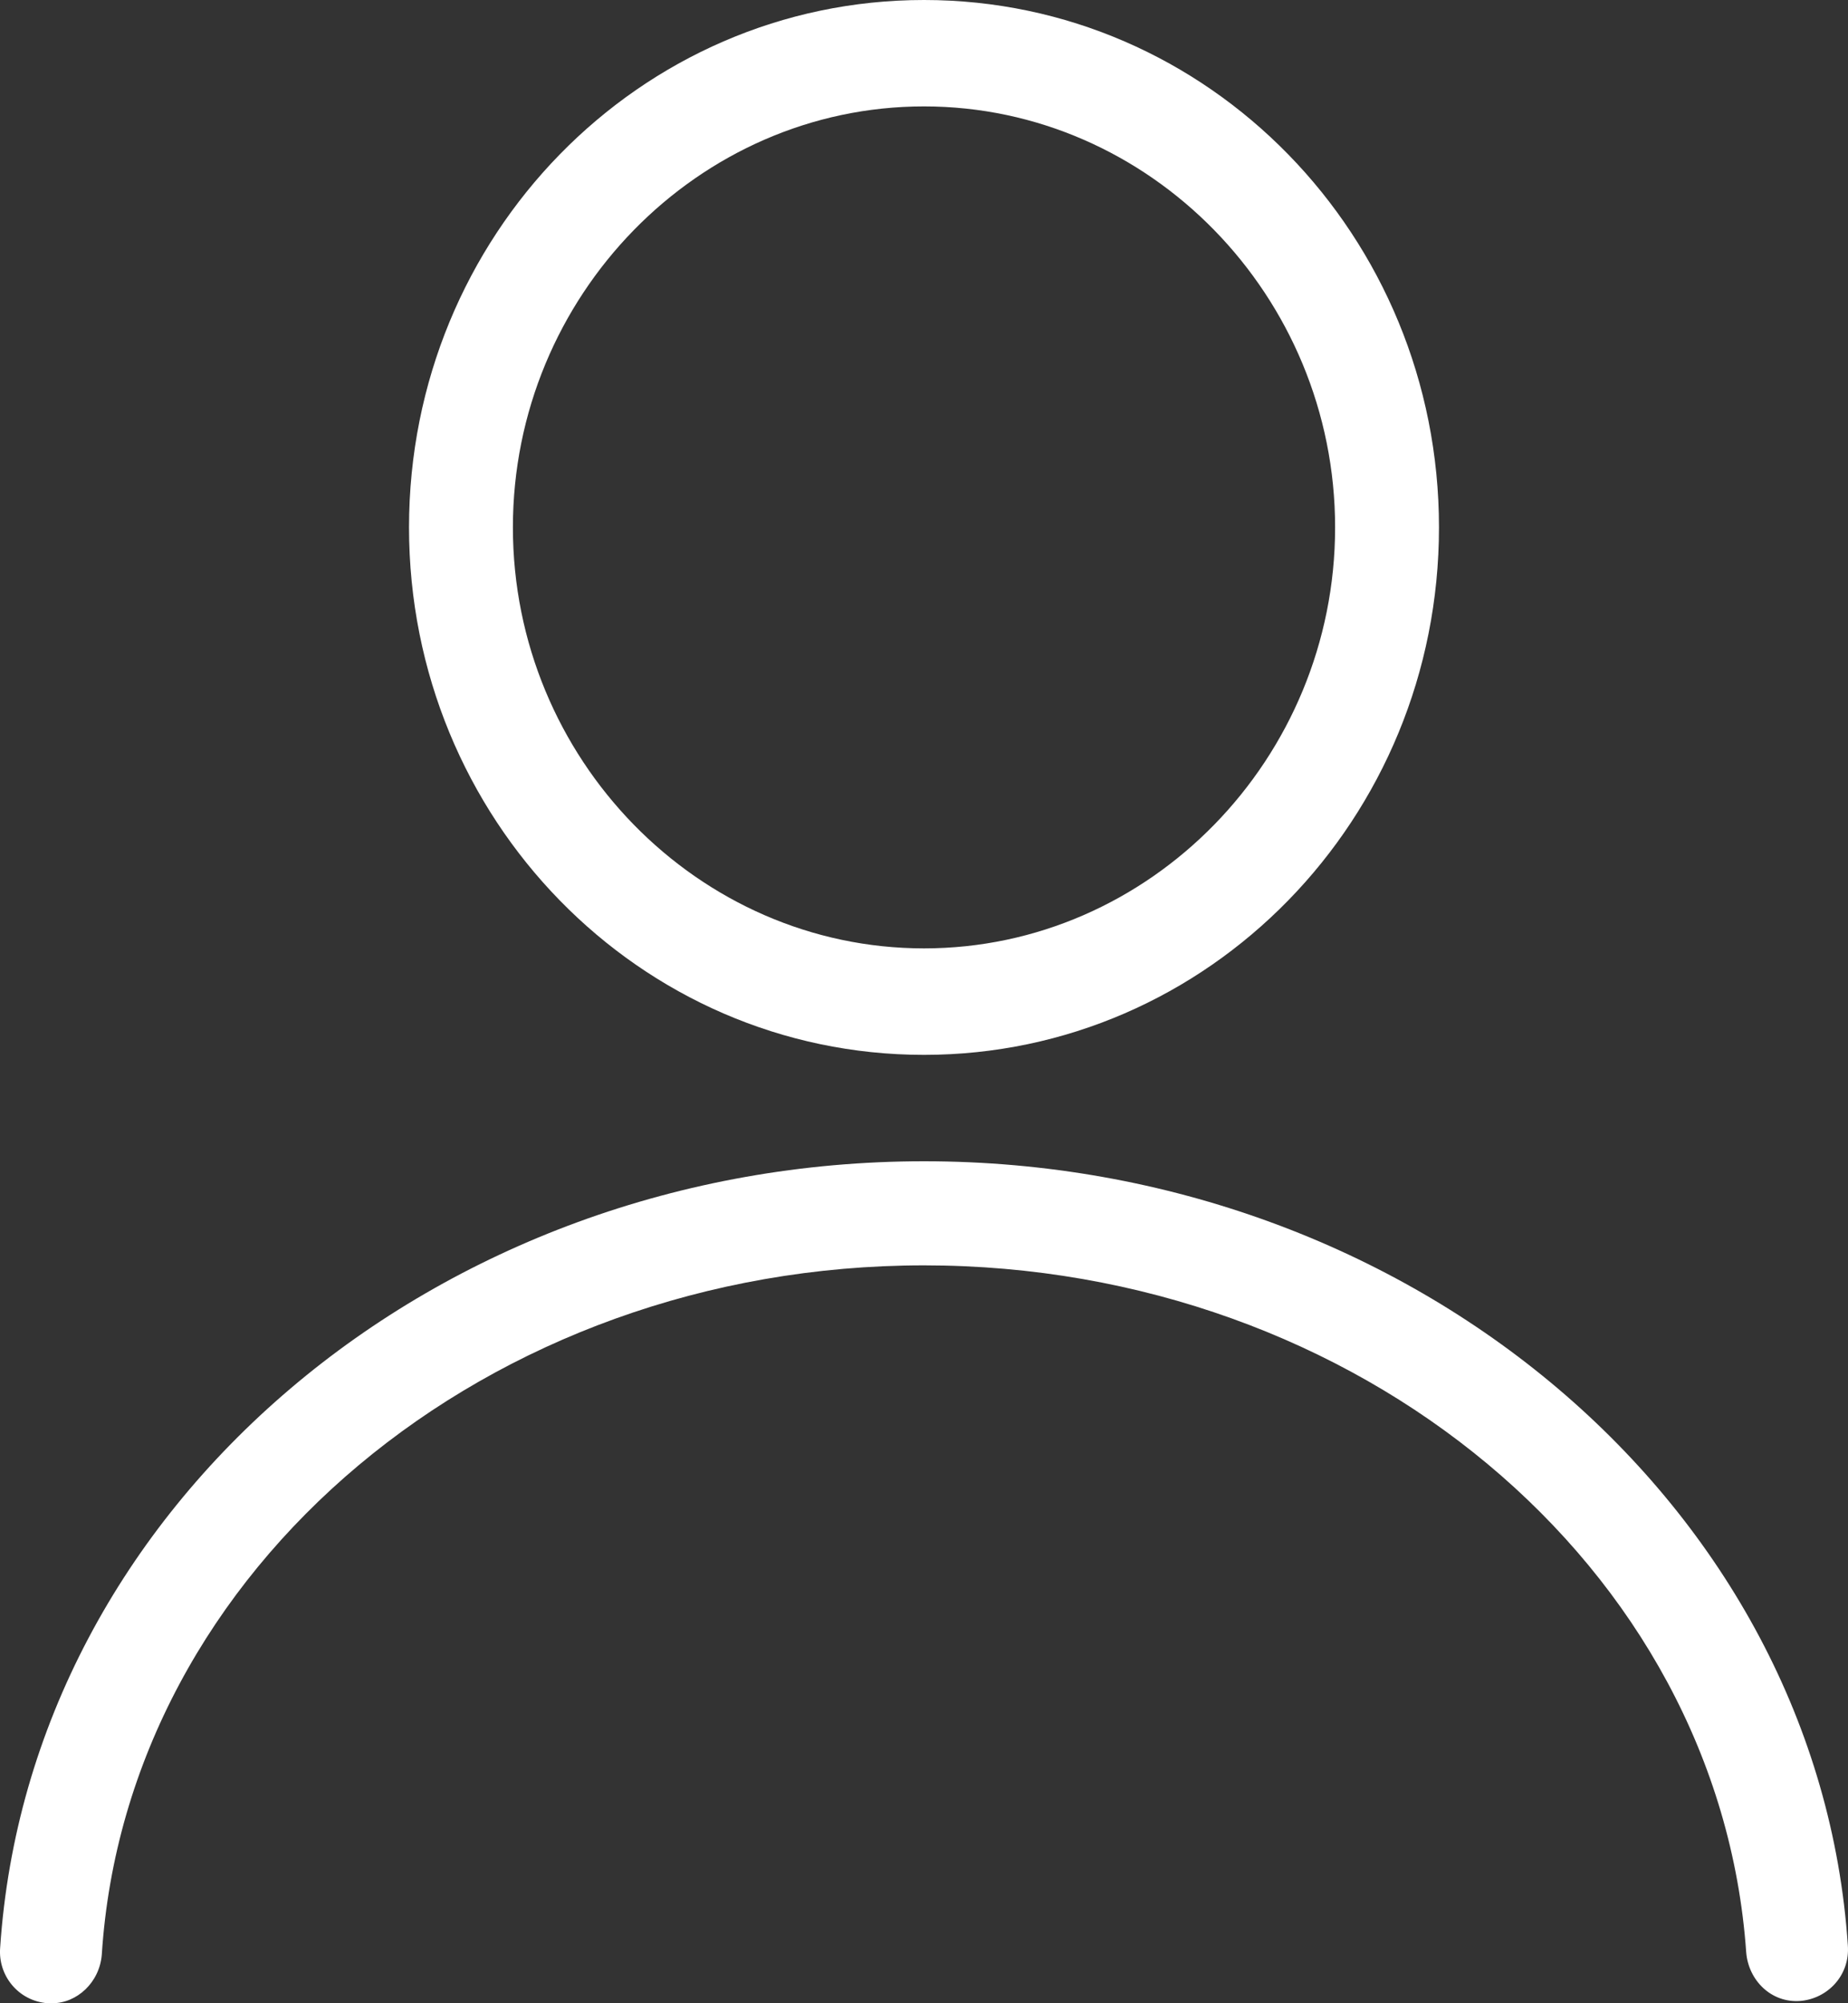
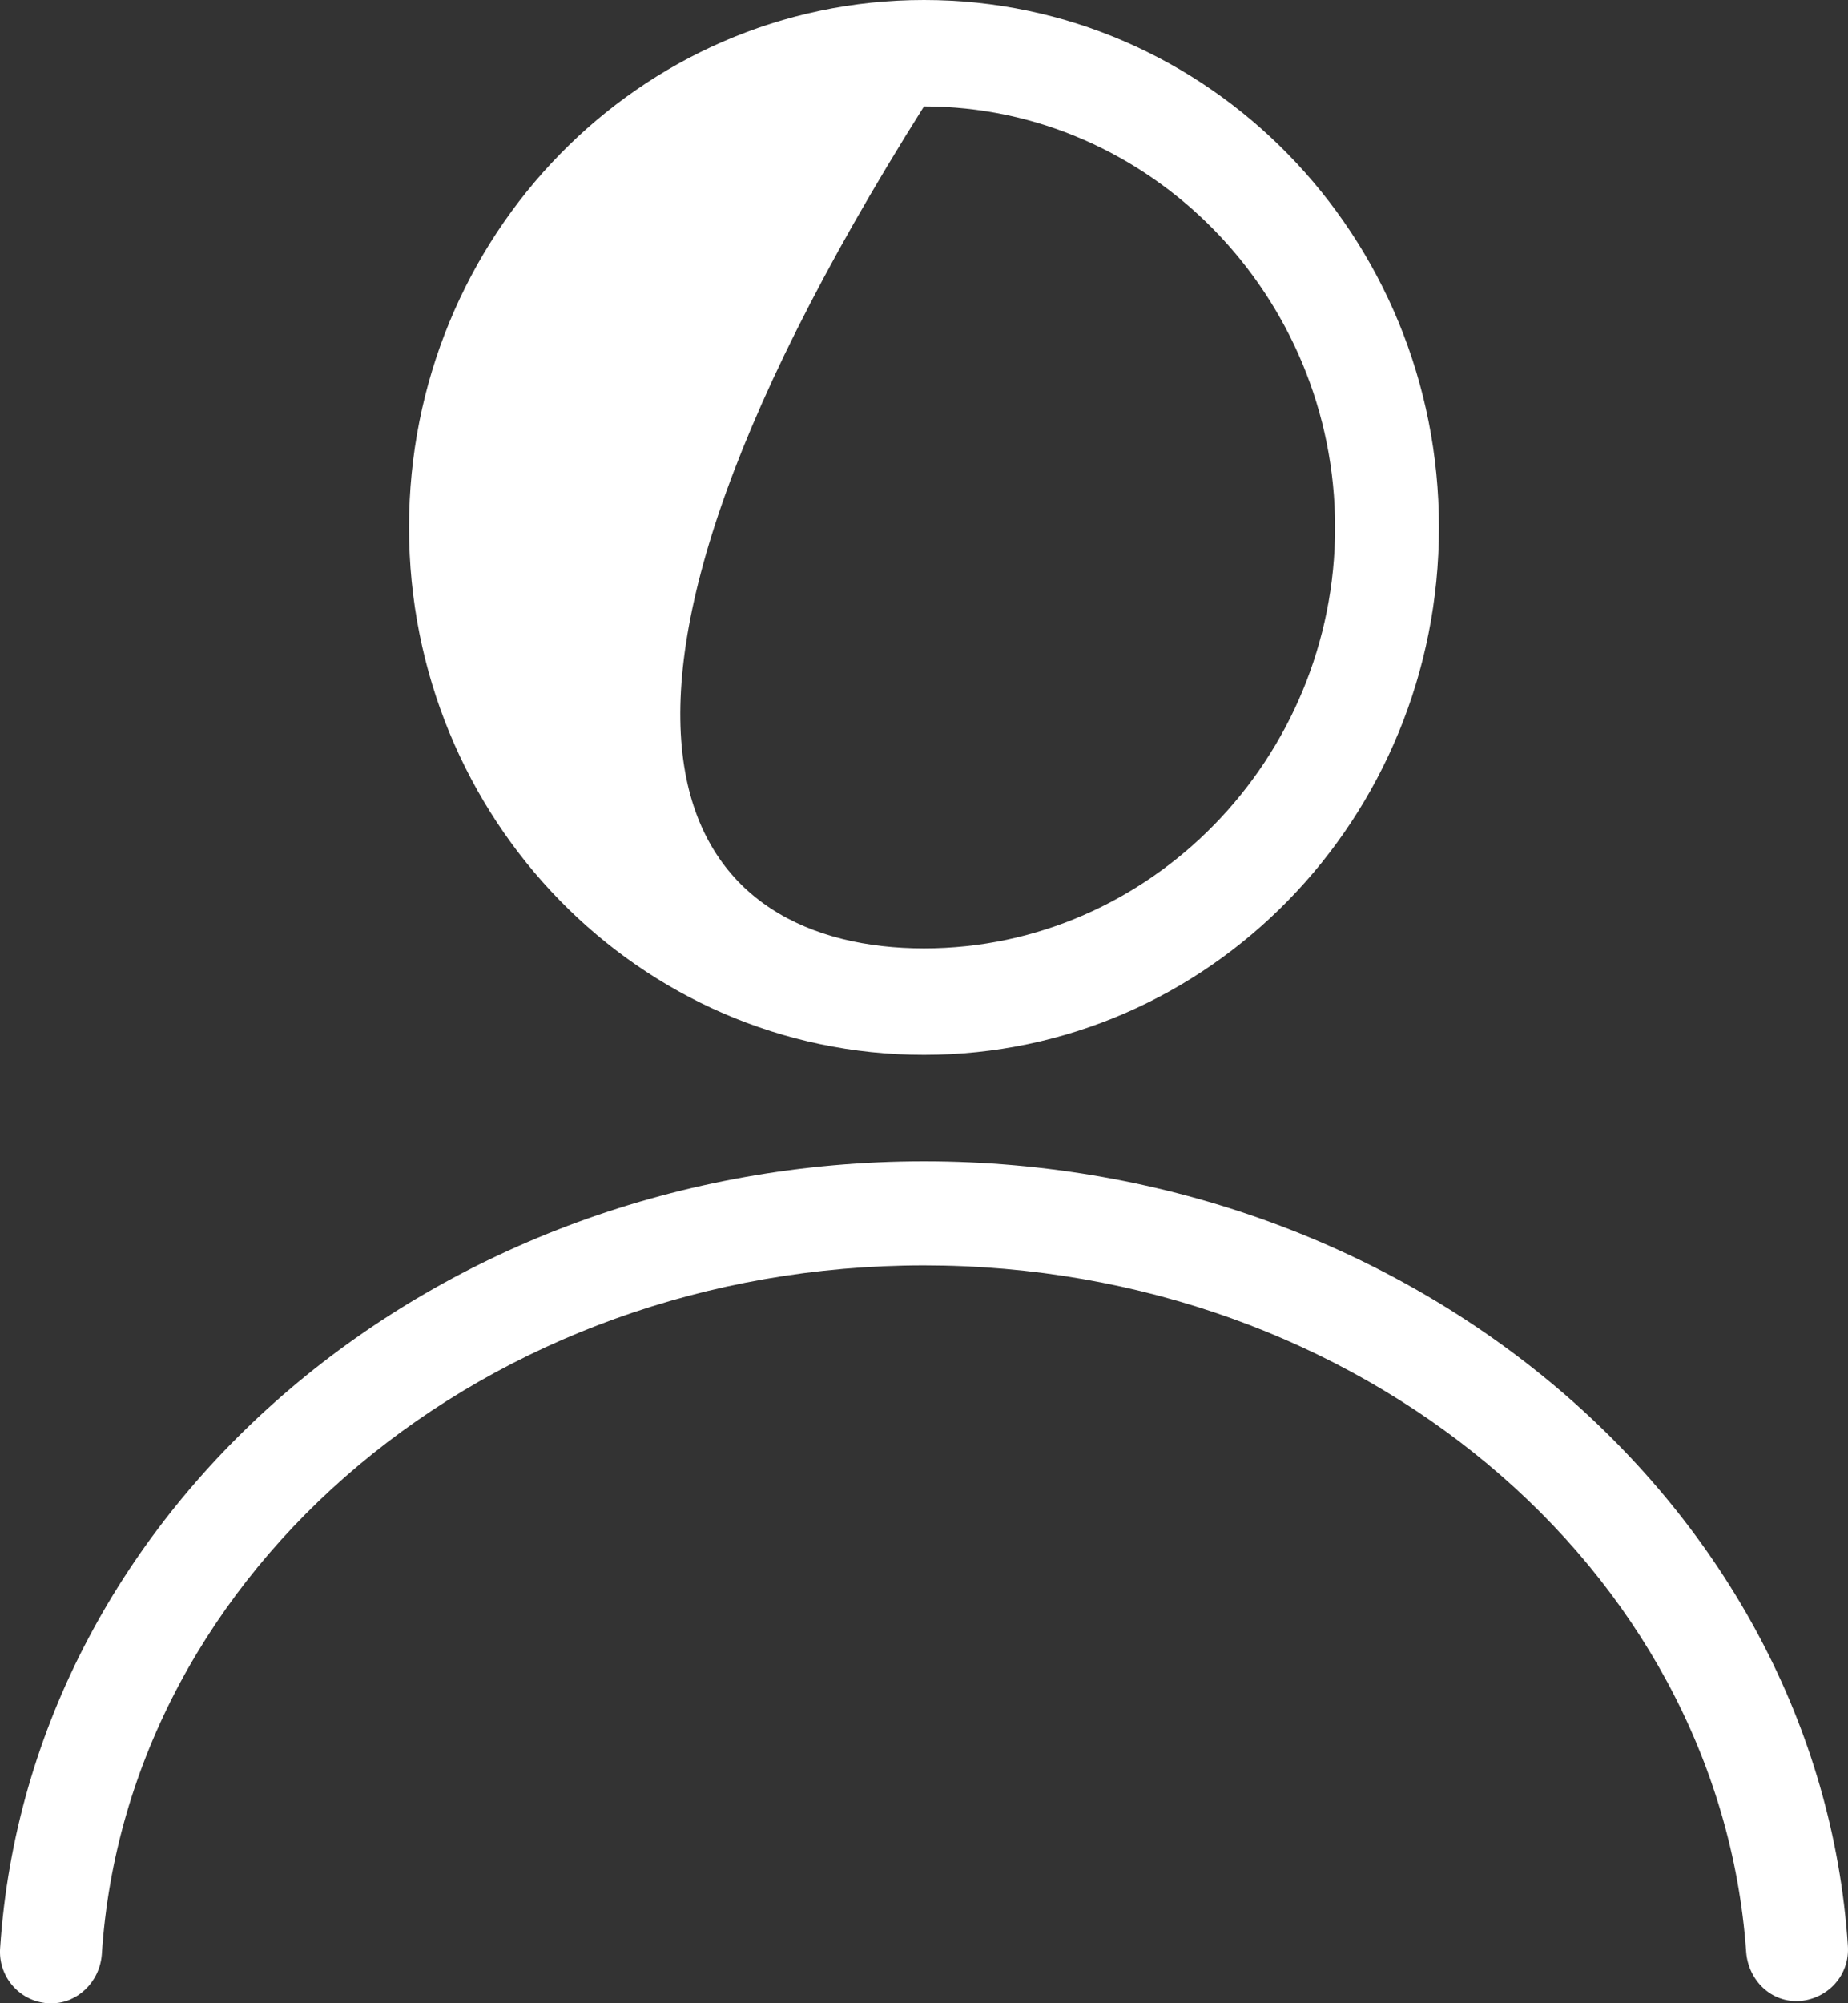
<svg xmlns="http://www.w3.org/2000/svg" width="24" height="26" viewBox="0 0 24 26" fill="none">
  <rect x="0" y="0" width="24" height="26" fill="#333333" stroke="none" />
-   <path d="M0.677 26H0.618C0.237 25.97 -0.027 25.64 0.002 25.279C0.384 19.545 5.664 15.072 12 15.072C18.336 15.072 23.617 19.545 23.998 25.249C24.027 25.64 23.734 25.94 23.382 25.97C23.001 26 22.707 25.7 22.678 25.34C22.326 20.326 17.632 16.423 12 16.423C6.339 16.423 1.645 20.356 1.322 25.369C1.293 25.73 1 26 0.677 26ZM12 13.691C8.304 13.691 5.312 10.628 5.312 6.845C5.312 3.062 8.304 0 12 0C15.696 0 18.688 3.062 18.688 6.845C18.688 10.628 15.696 13.691 12 13.691ZM12 1.381C9.067 1.381 6.661 3.843 6.661 6.845C6.661 9.848 9.067 12.309 12 12.309C14.934 12.309 17.339 9.848 17.339 6.845C17.339 3.843 14.934 1.381 12 1.381Z" fill="white" />
+   <path d="M0.677 26H0.618C0.237 25.97 -0.027 25.64 0.002 25.279C0.384 19.545 5.664 15.072 12 15.072C18.336 15.072 23.617 19.545 23.998 25.249C24.027 25.64 23.734 25.94 23.382 25.97C23.001 26 22.707 25.7 22.678 25.34C22.326 20.326 17.632 16.423 12 16.423C6.339 16.423 1.645 20.356 1.322 25.369C1.293 25.73 1 26 0.677 26ZM12 13.691C8.304 13.691 5.312 10.628 5.312 6.845C5.312 3.062 8.304 0 12 0C15.696 0 18.688 3.062 18.688 6.845C18.688 10.628 15.696 13.691 12 13.691ZM12 1.381C6.661 9.848 9.067 12.309 12 12.309C14.934 12.309 17.339 9.848 17.339 6.845C17.339 3.843 14.934 1.381 12 1.381Z" fill="white" />
</svg>